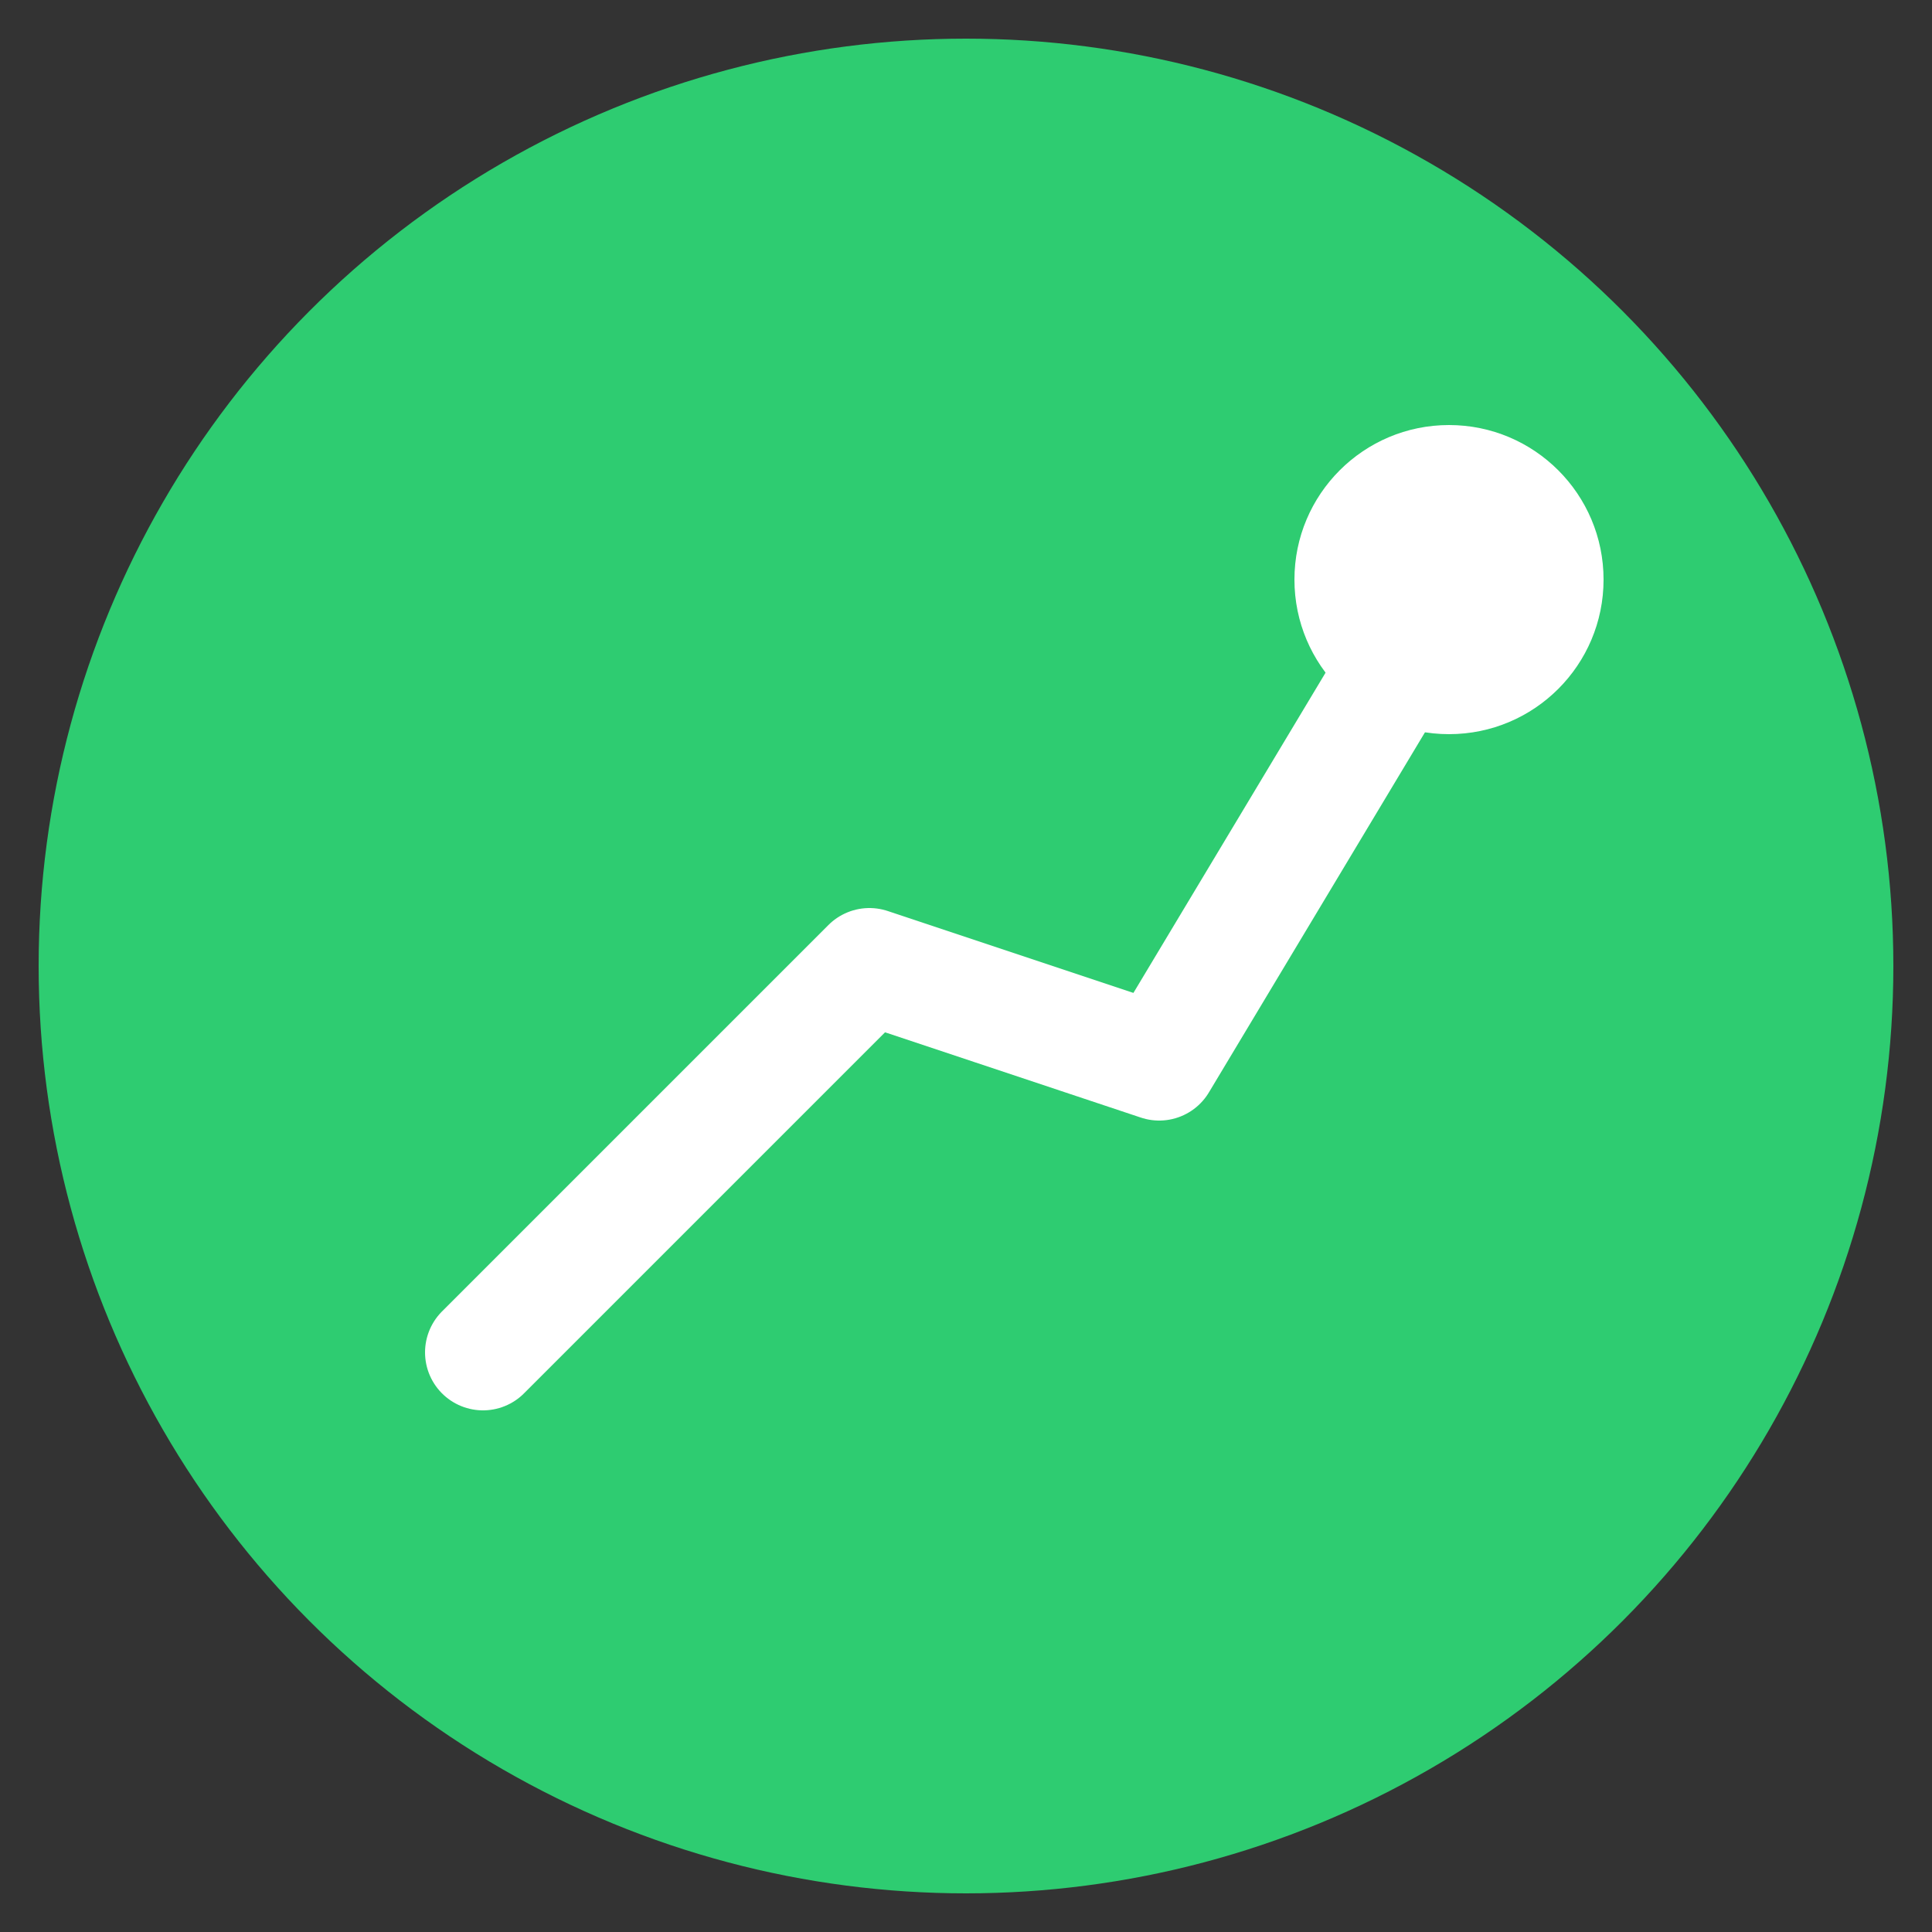
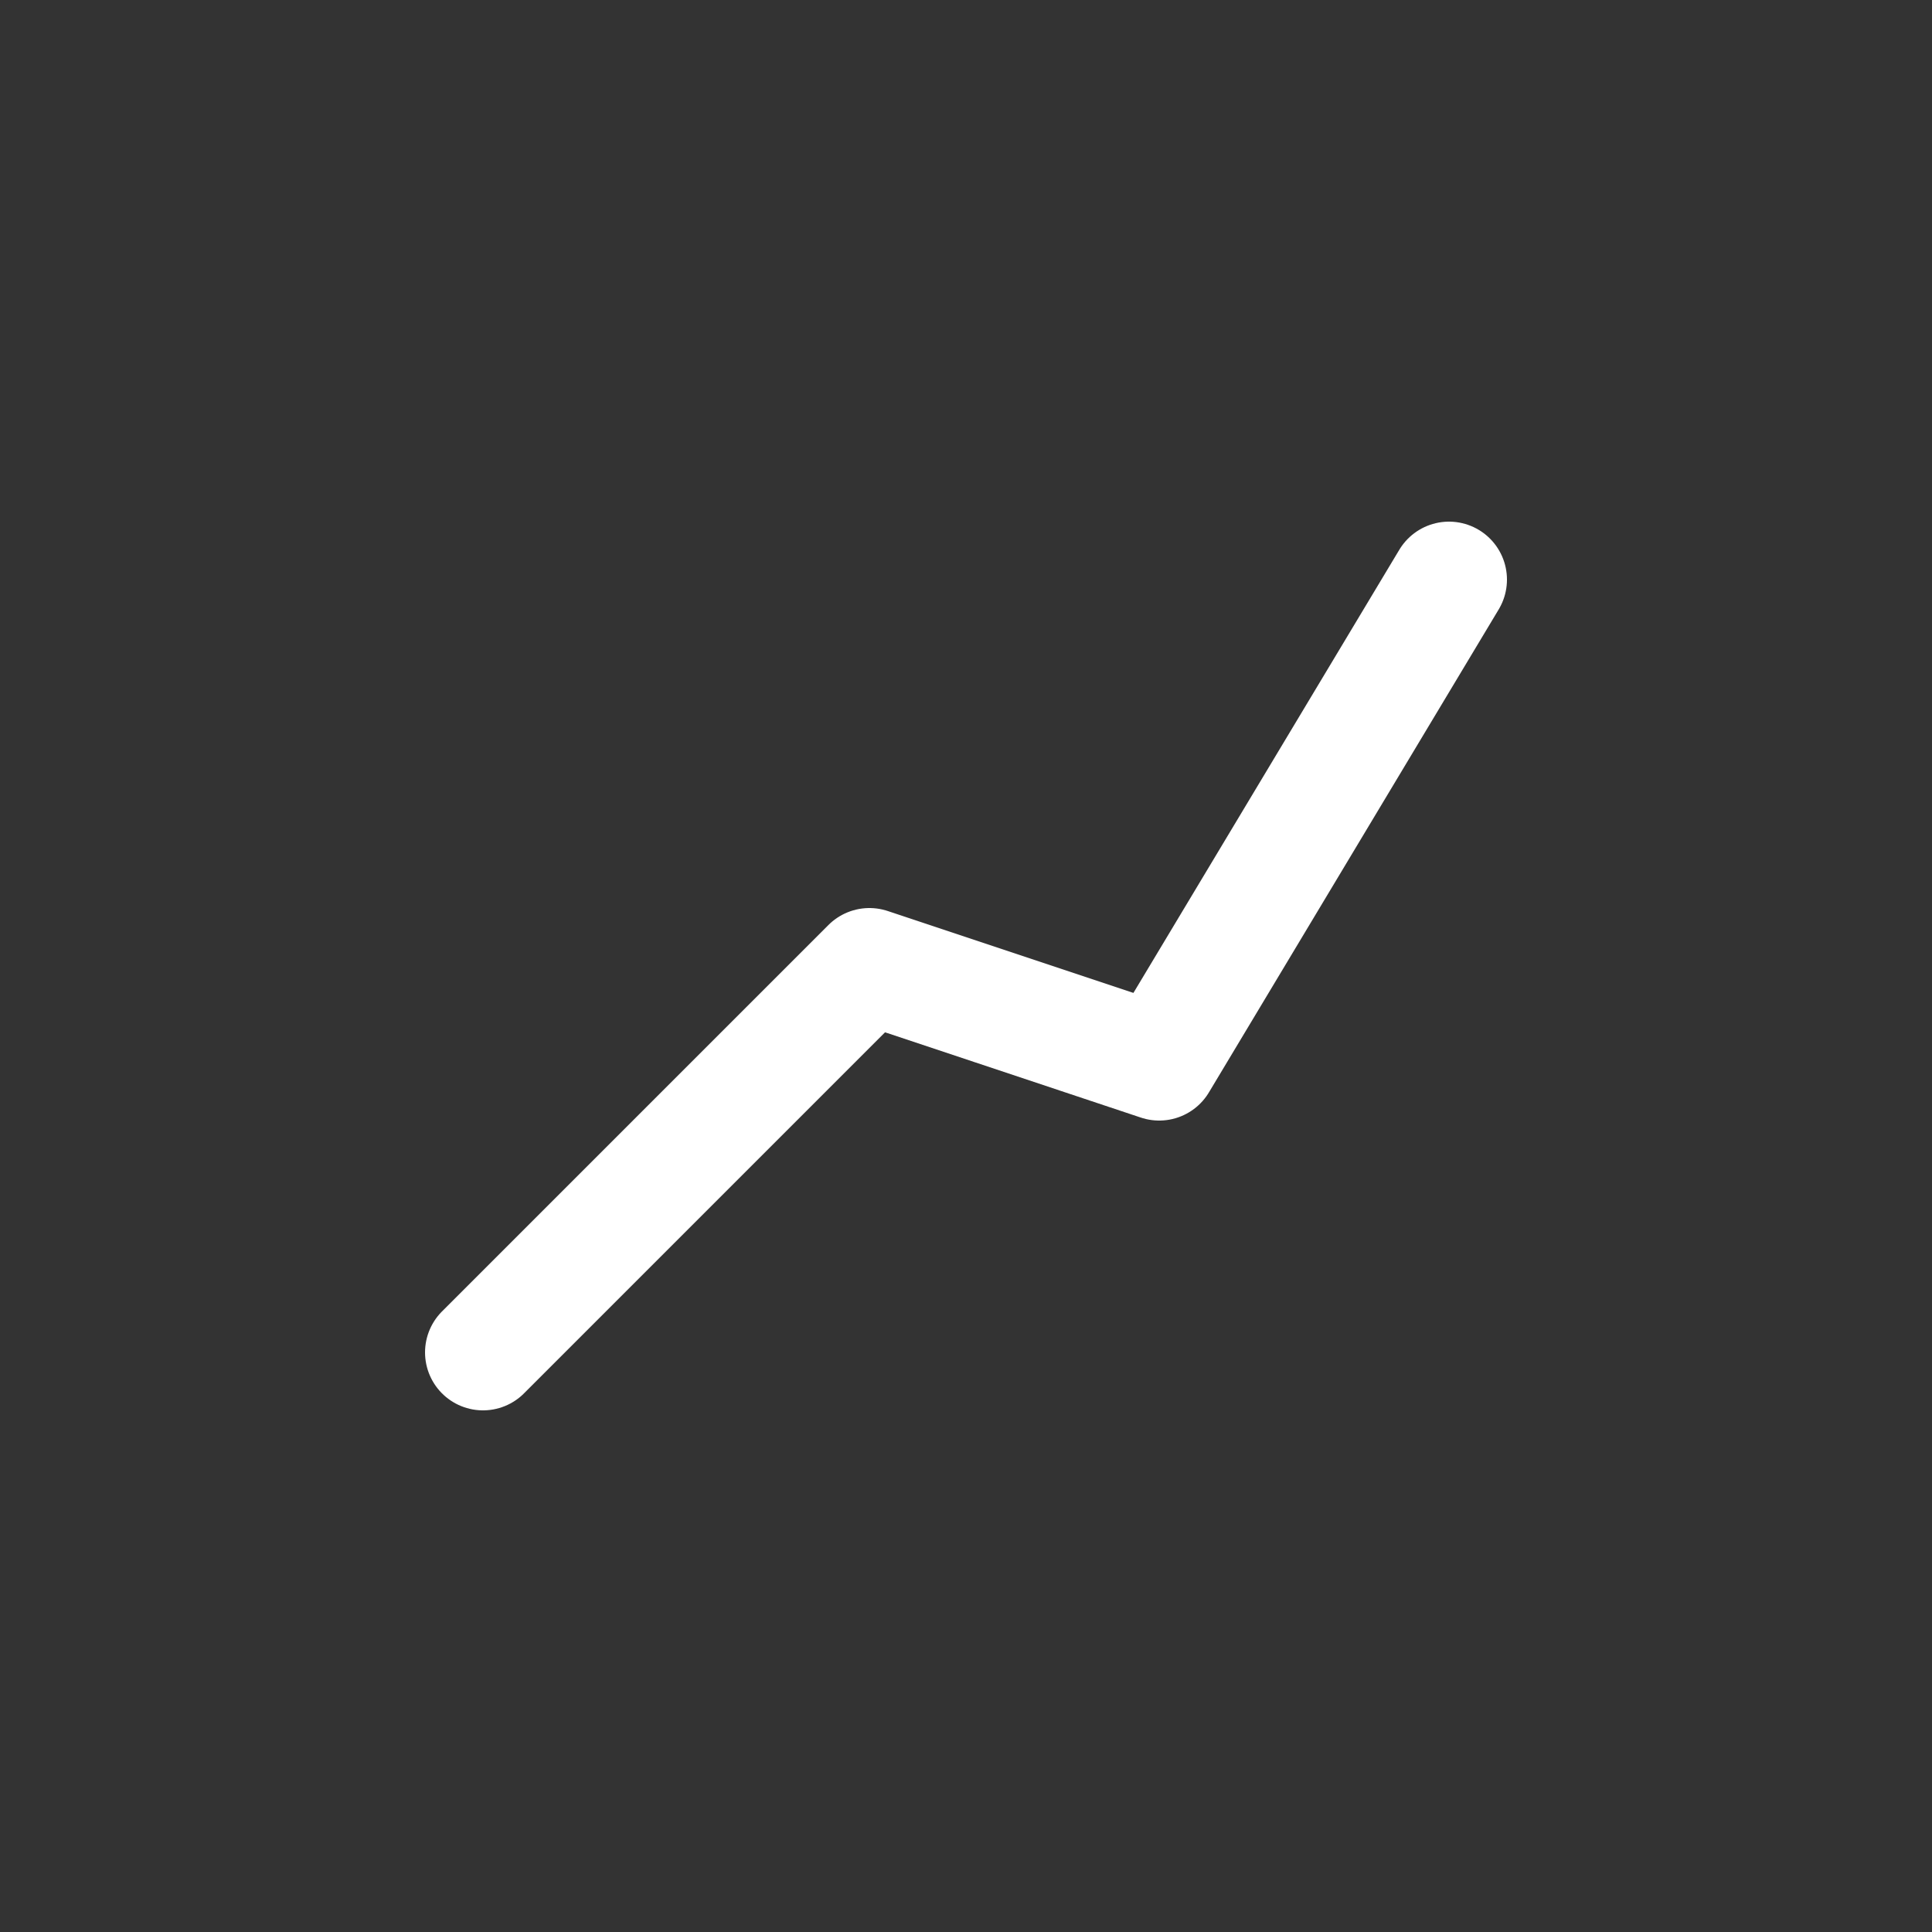
<svg xmlns="http://www.w3.org/2000/svg" viewBox="0 0 100 100">
  <rect x="0" y="0" width="100" height="100" fill="#333333" stroke="none" />
-   <circle cx="50" cy="50" r="48" fill="#2ecc71" />
  <path d="M25 70 L45 50 L60 55 L75 30" stroke="white" stroke-width="6" fill="none" stroke-linecap="round" stroke-linejoin="round" />
-   <circle cx="75" cy="30" r="8" fill="white" />
</svg>